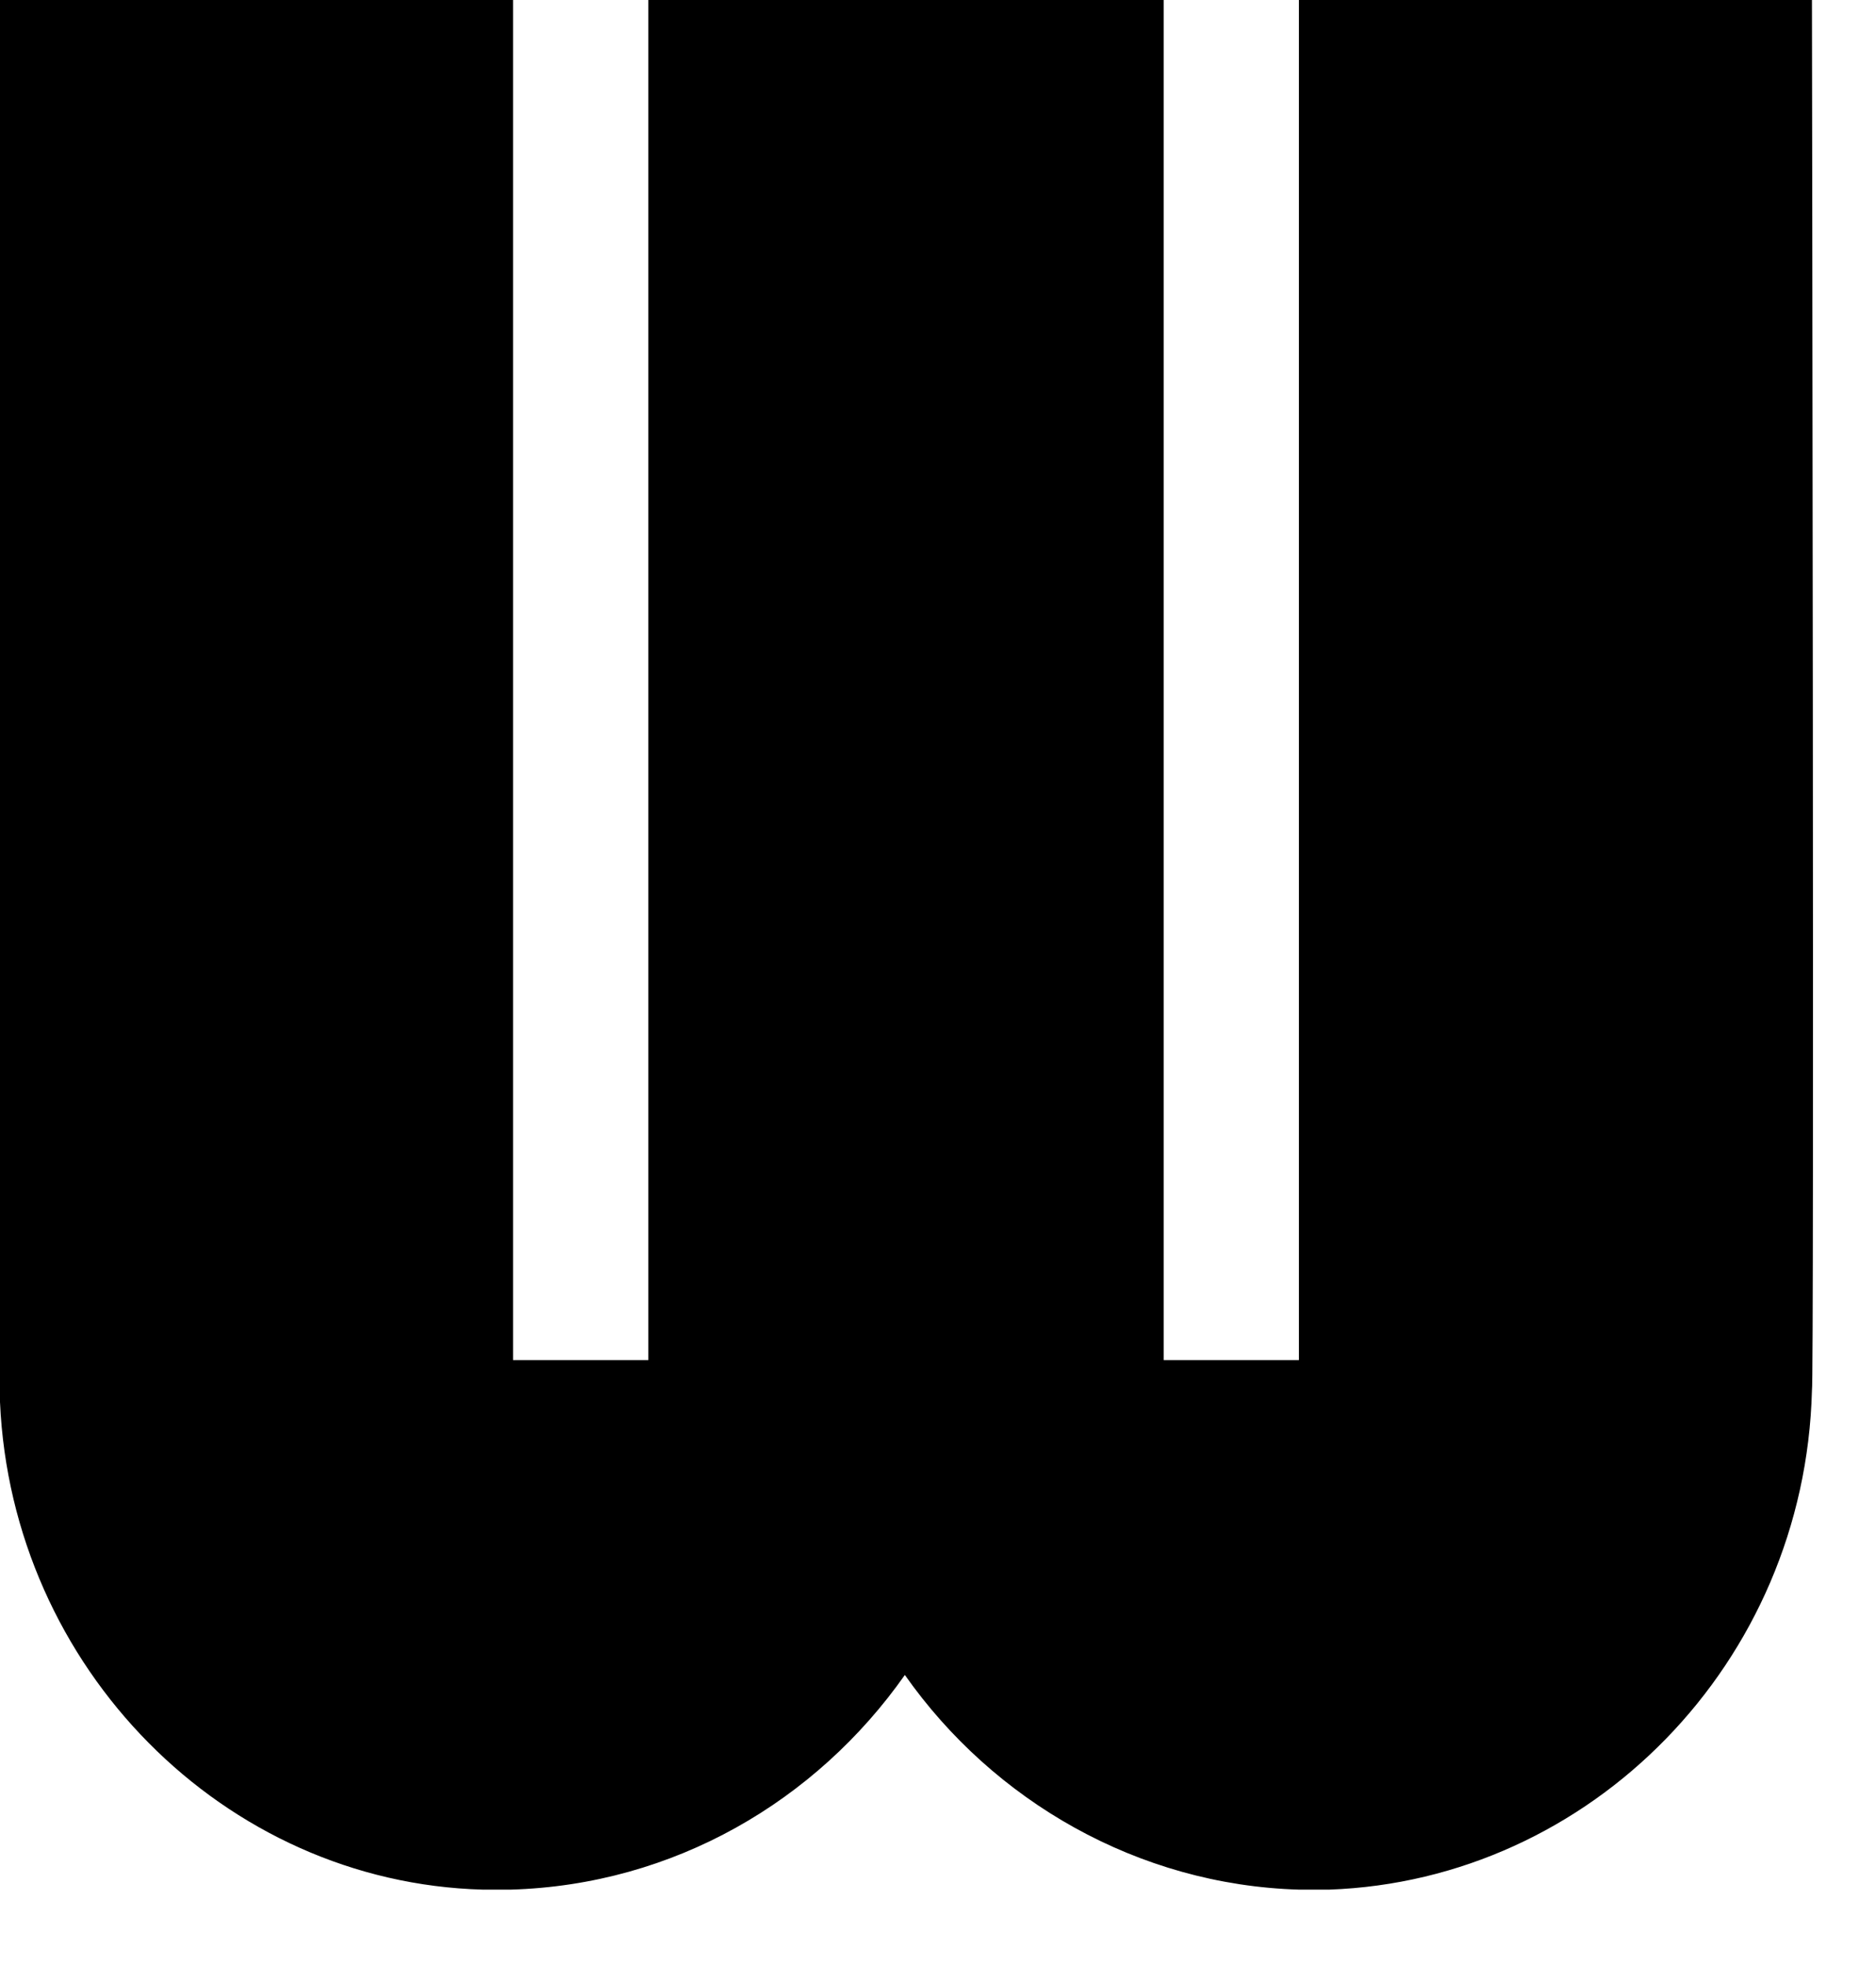
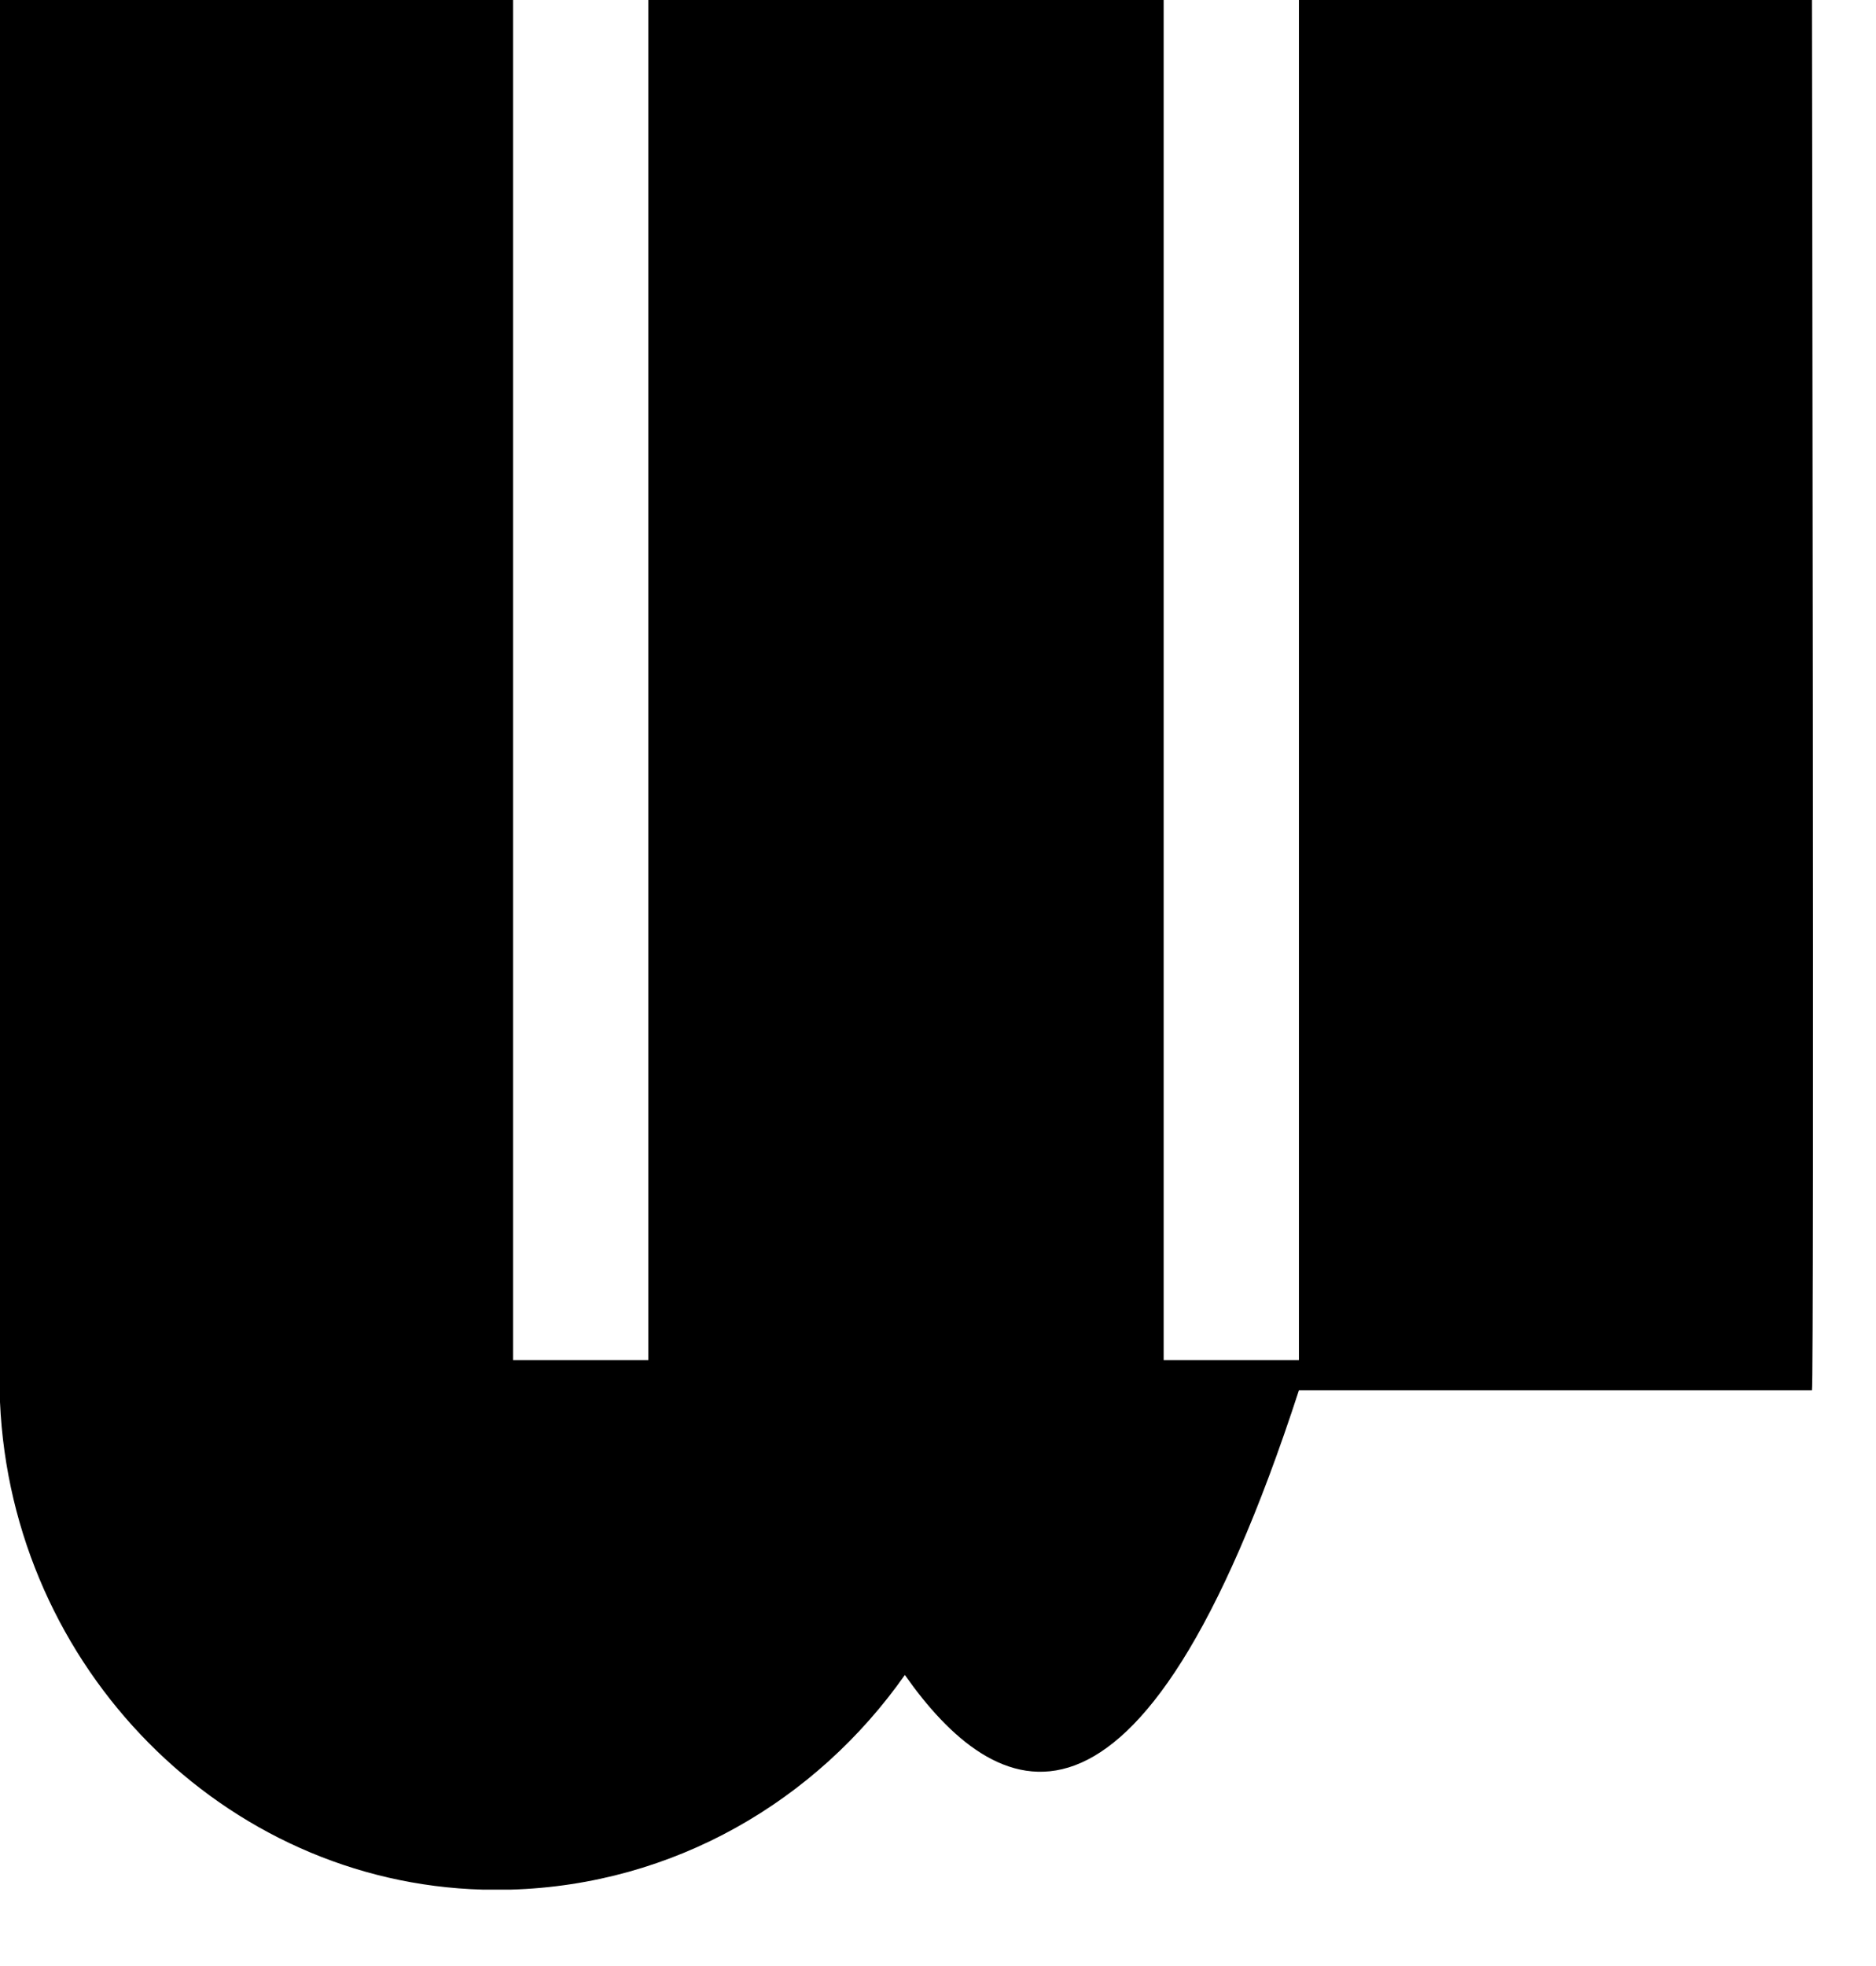
<svg xmlns="http://www.w3.org/2000/svg" fill="none" height="100%" overflow="visible" preserveAspectRatio="none" style="display: block;" viewBox="0 0 21 22" width="100%">
-   <path d="M20.283 15.558C20.205 18.613 17.803 21.04 14.88 21.145H14.54C12.739 21.092 11.12 20.153 10.129 18.743C9.137 20.153 7.544 21.092 5.717 21.145H5.404C2.506 21.066 0.131 18.665 0 15.689V0H5.743V15.219H7.257V0H13.026V15.219H14.54V0H20.283C20.283 0 20.309 15.532 20.283 15.558Z" fill="black" id="Vector" />
+   <path d="M20.283 15.558H14.54C12.739 21.092 11.12 20.153 10.129 18.743C9.137 20.153 7.544 21.092 5.717 21.145H5.404C2.506 21.066 0.131 18.665 0 15.689V0H5.743V15.219H7.257V0H13.026V15.219H14.54V0H20.283C20.283 0 20.309 15.532 20.283 15.558Z" fill="black" id="Vector" />
</svg>